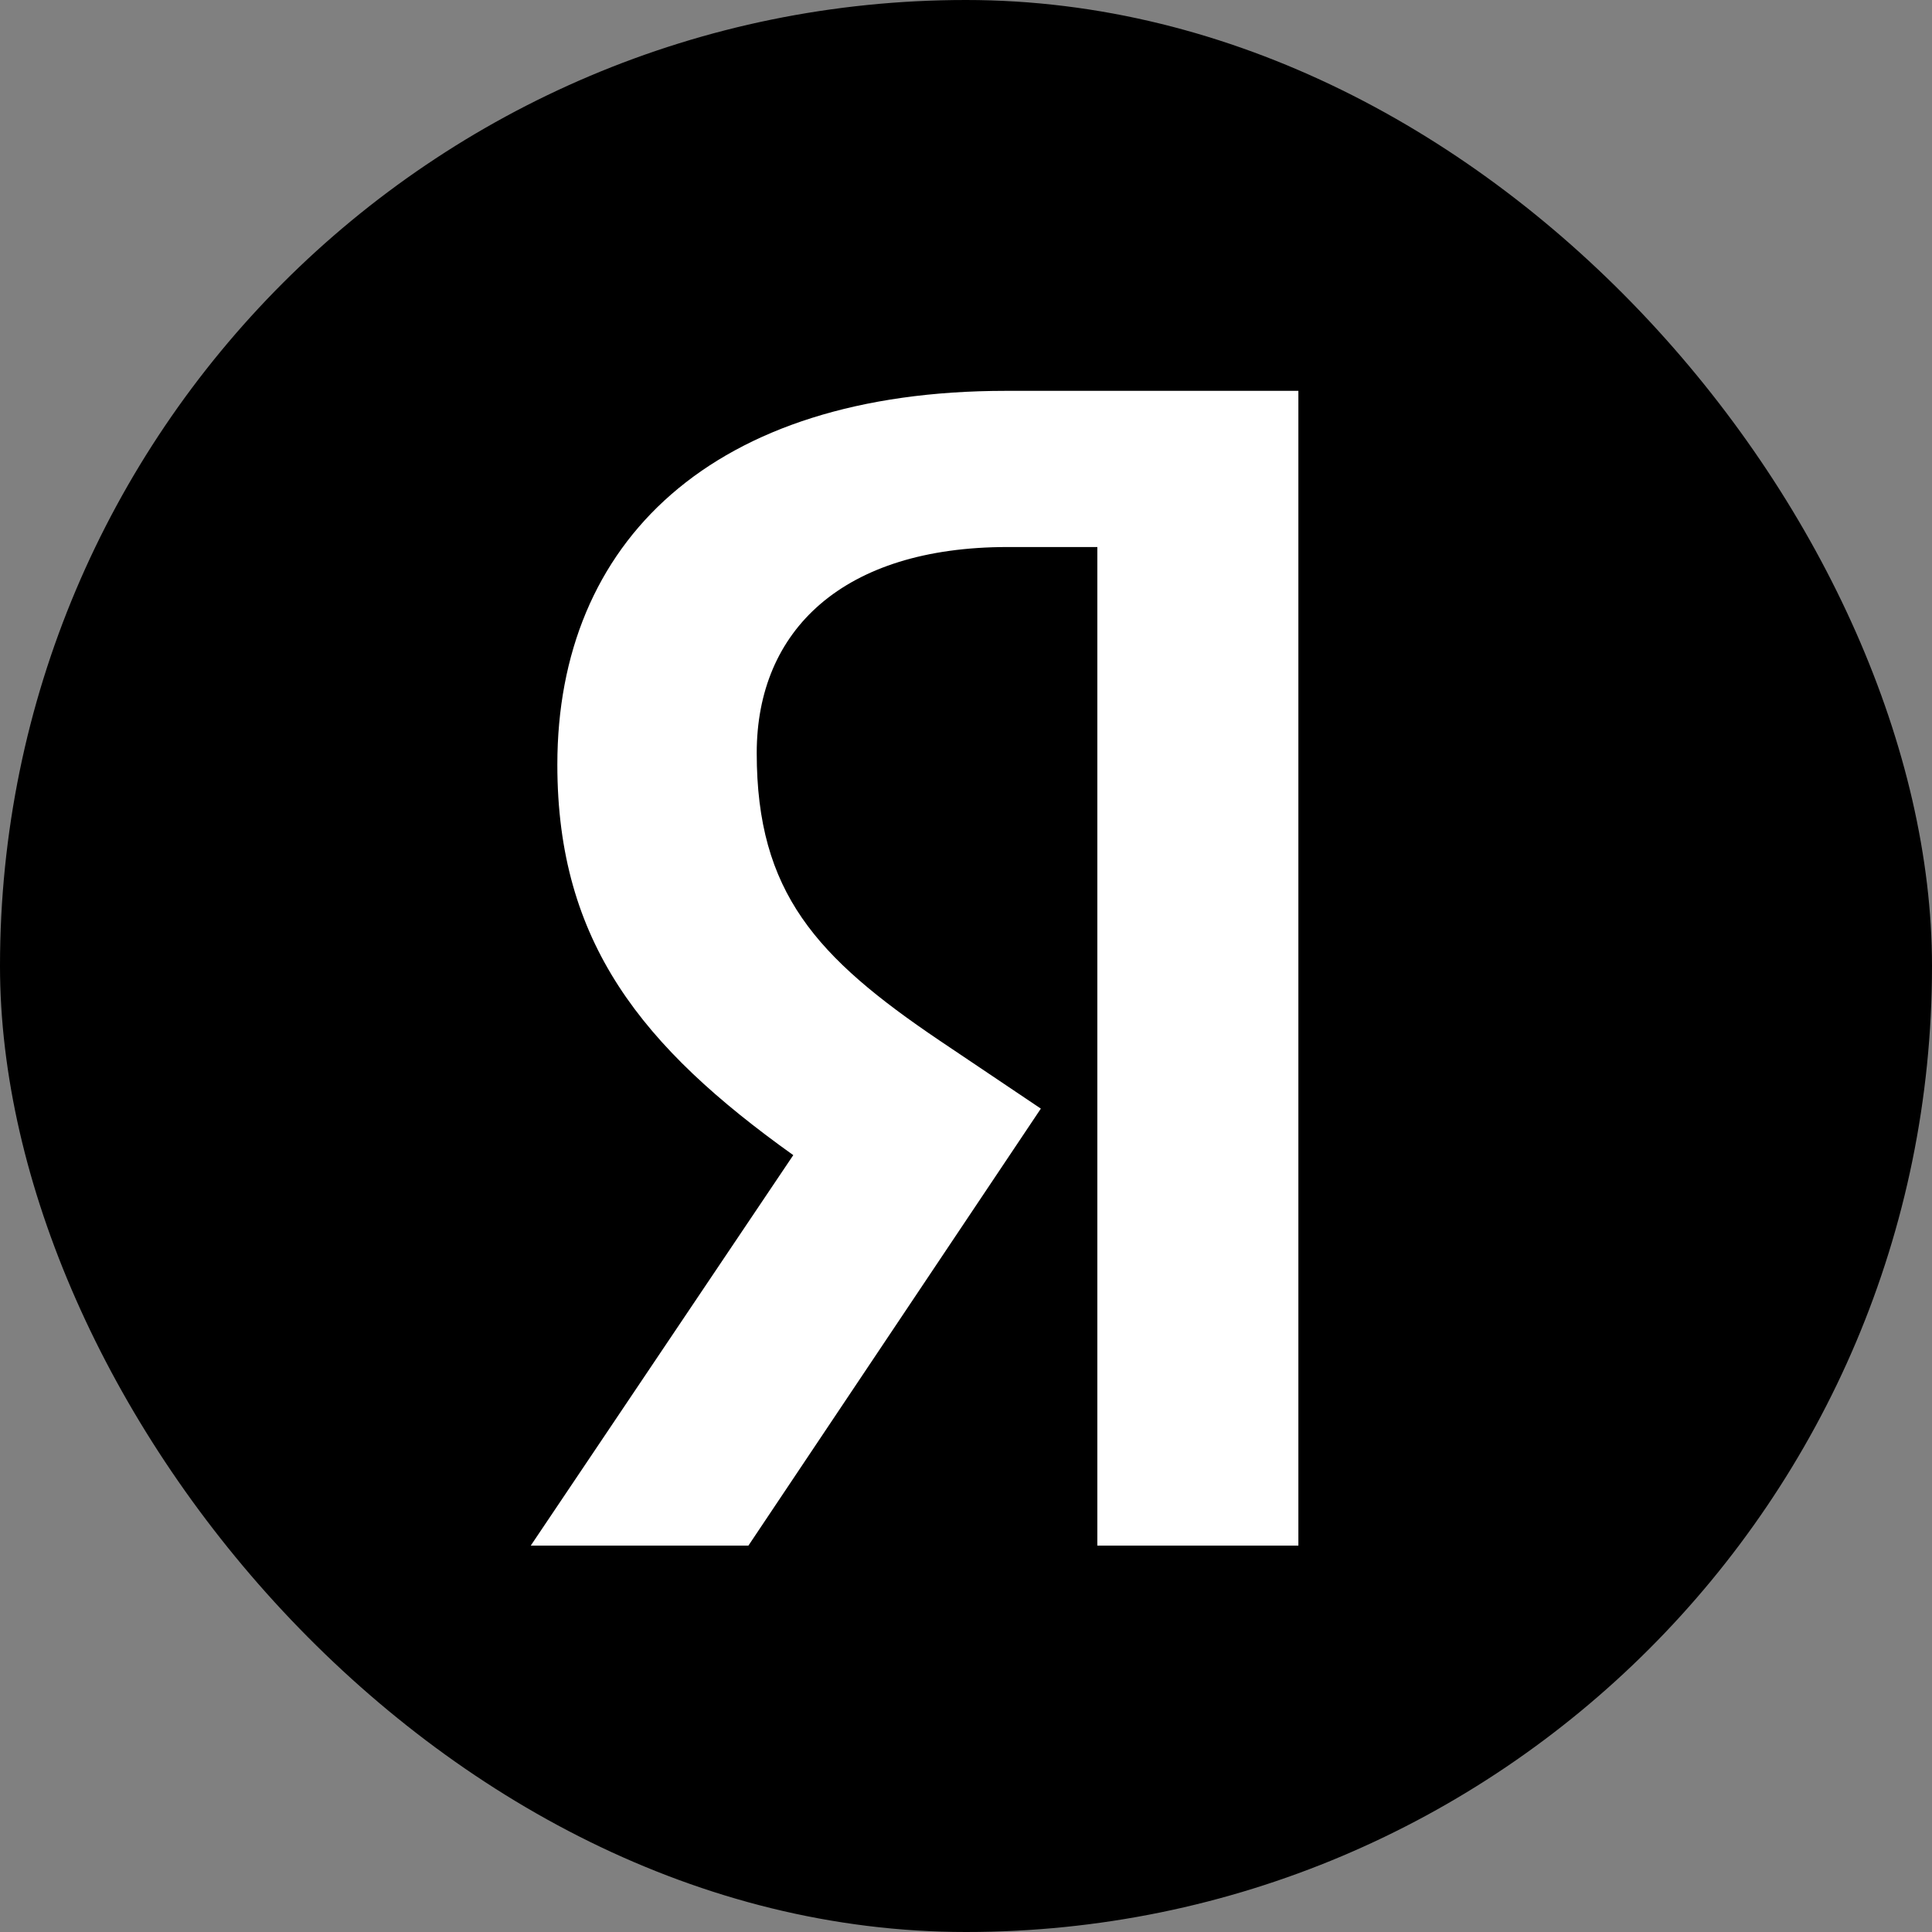
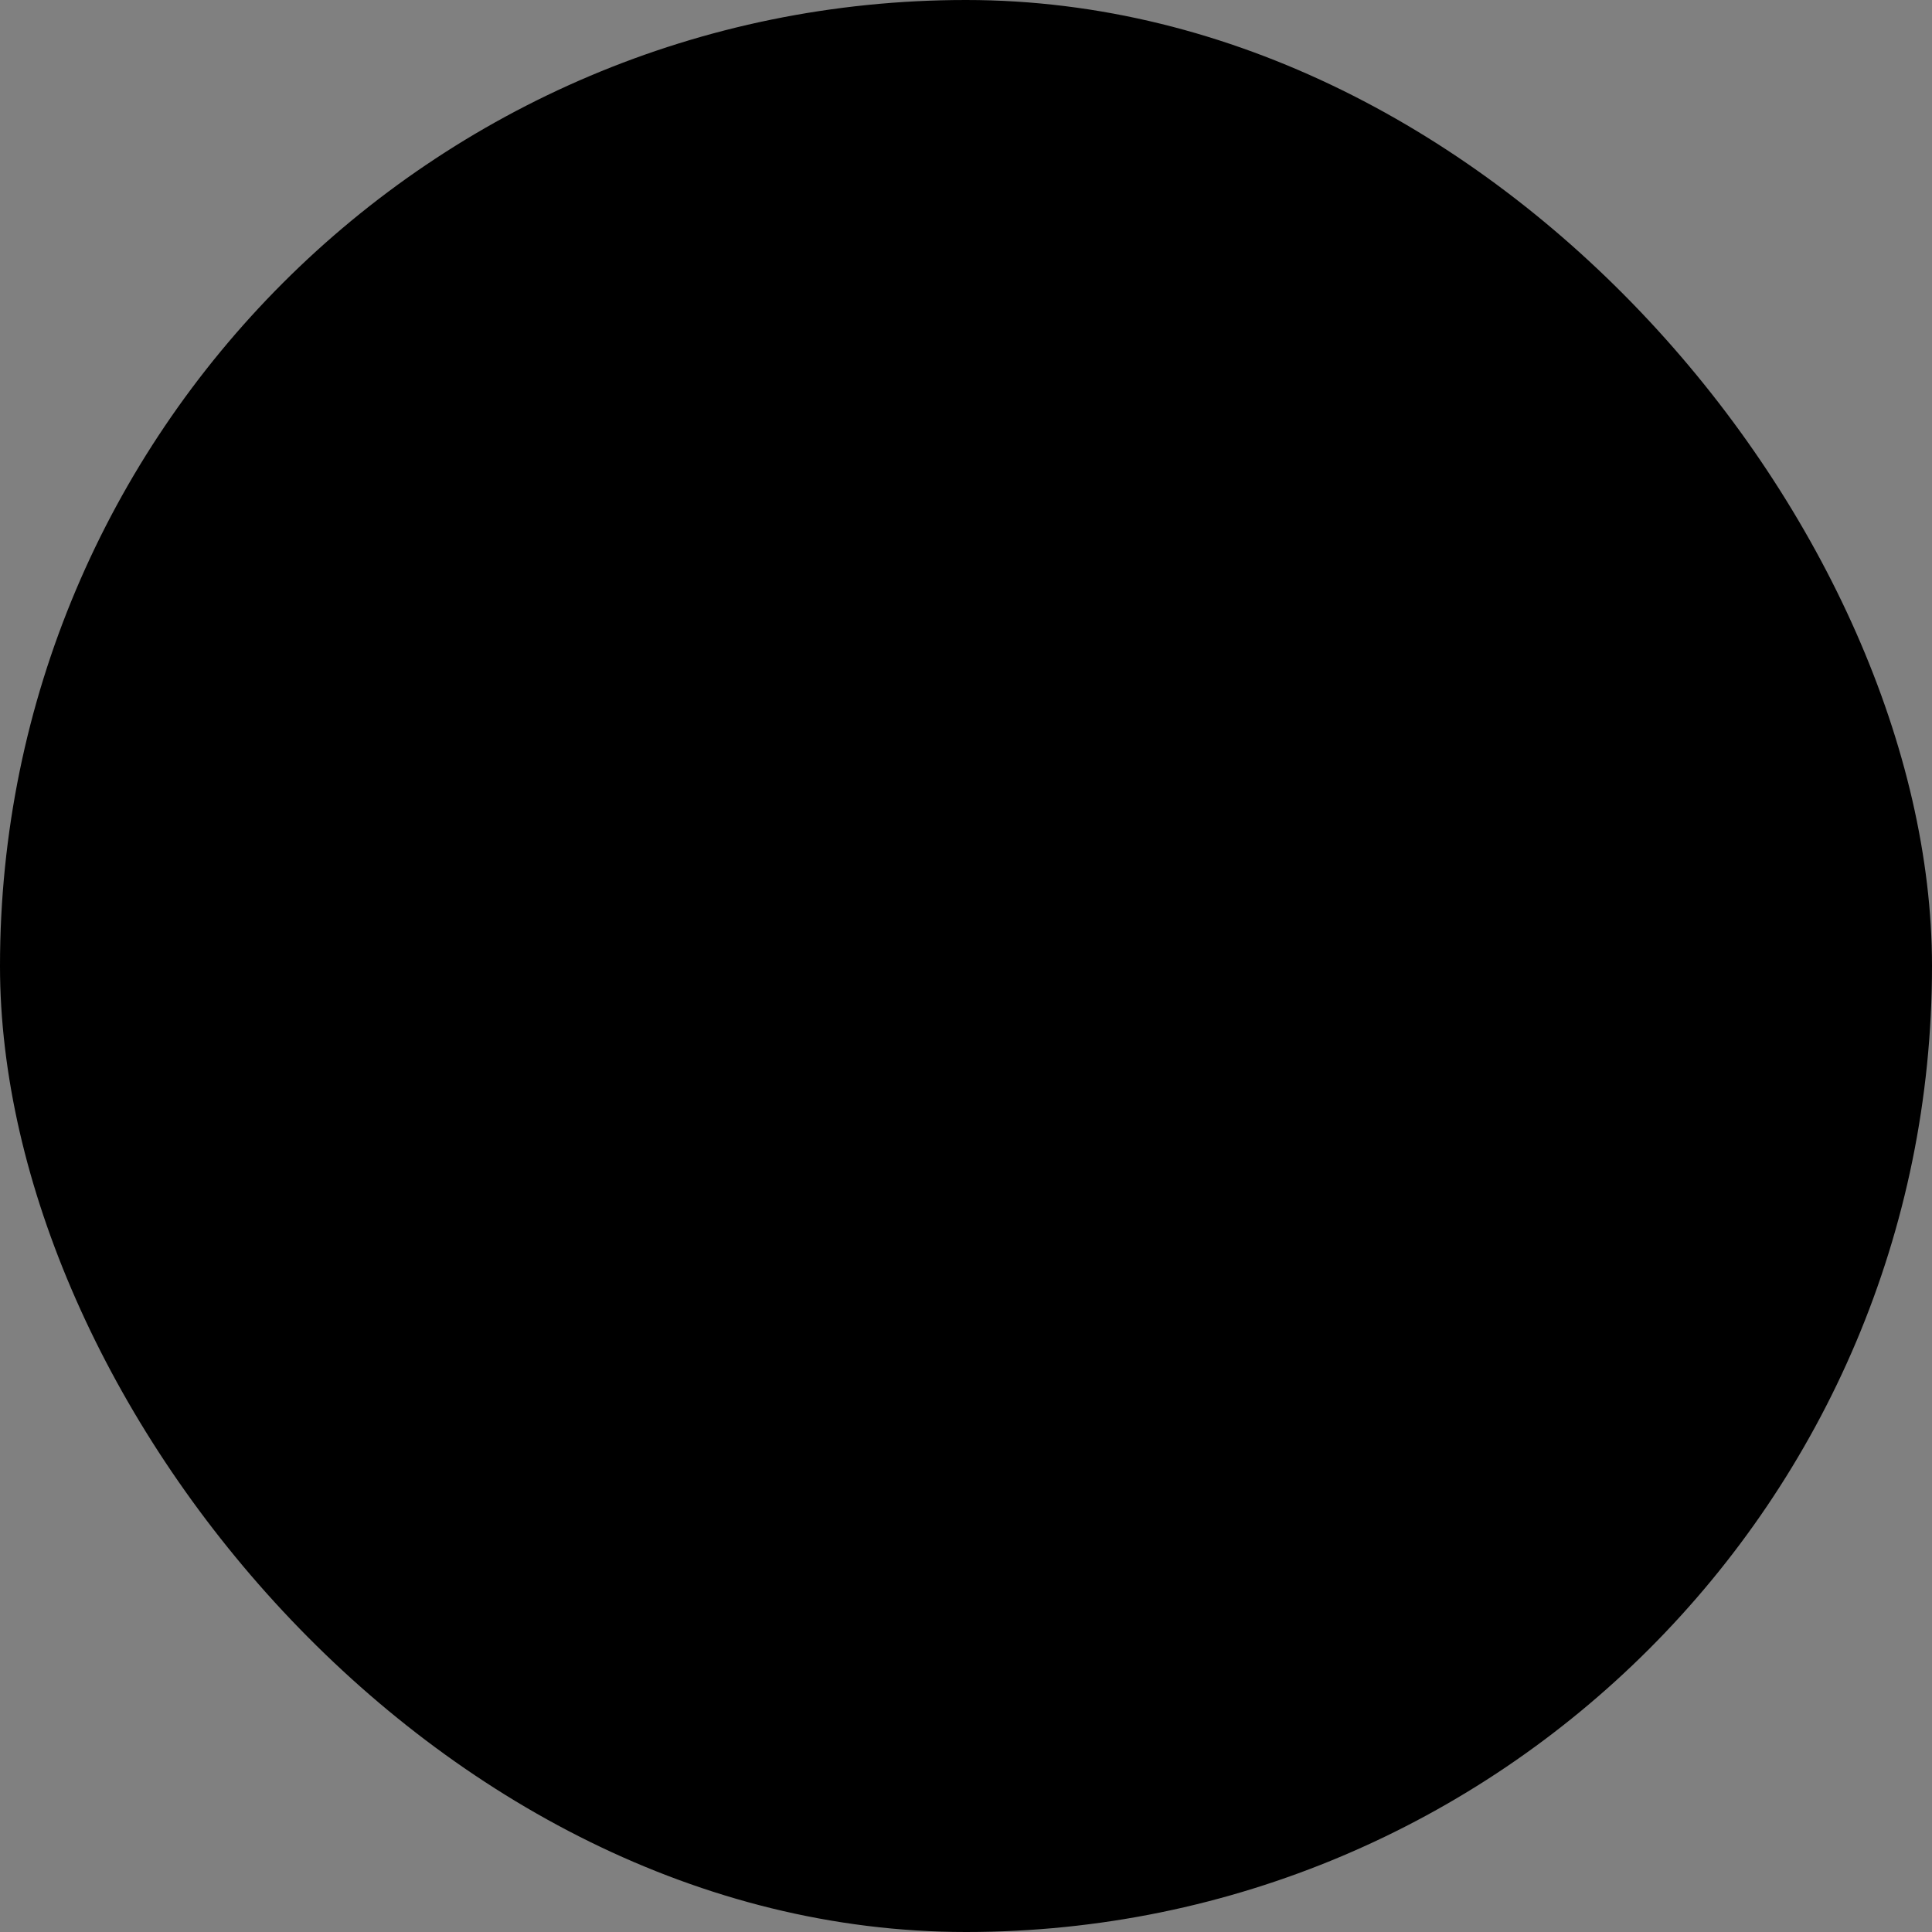
<svg xmlns="http://www.w3.org/2000/svg" width="200" height="200" viewBox="0 0 200 200" fill="none">
  <rect x="0" y="0" width="200" height="200" fill="#808080" stroke="none" />
  <rect width="200" height="200" rx="100" fill="black" />
-   <path d="M113.596 160V56.628H104.308C87.28 56.628 78.336 65.228 78.336 77.956C78.336 92.404 84.528 99.112 97.256 107.712L107.748 114.764L77.476 160H54.944L82.12 119.58C66.468 108.4 57.696 97.564 57.696 79.16C57.696 56.112 73.692 40.46 104.136 40.46H134.408V160H113.596Z" fill="white" />
</svg>